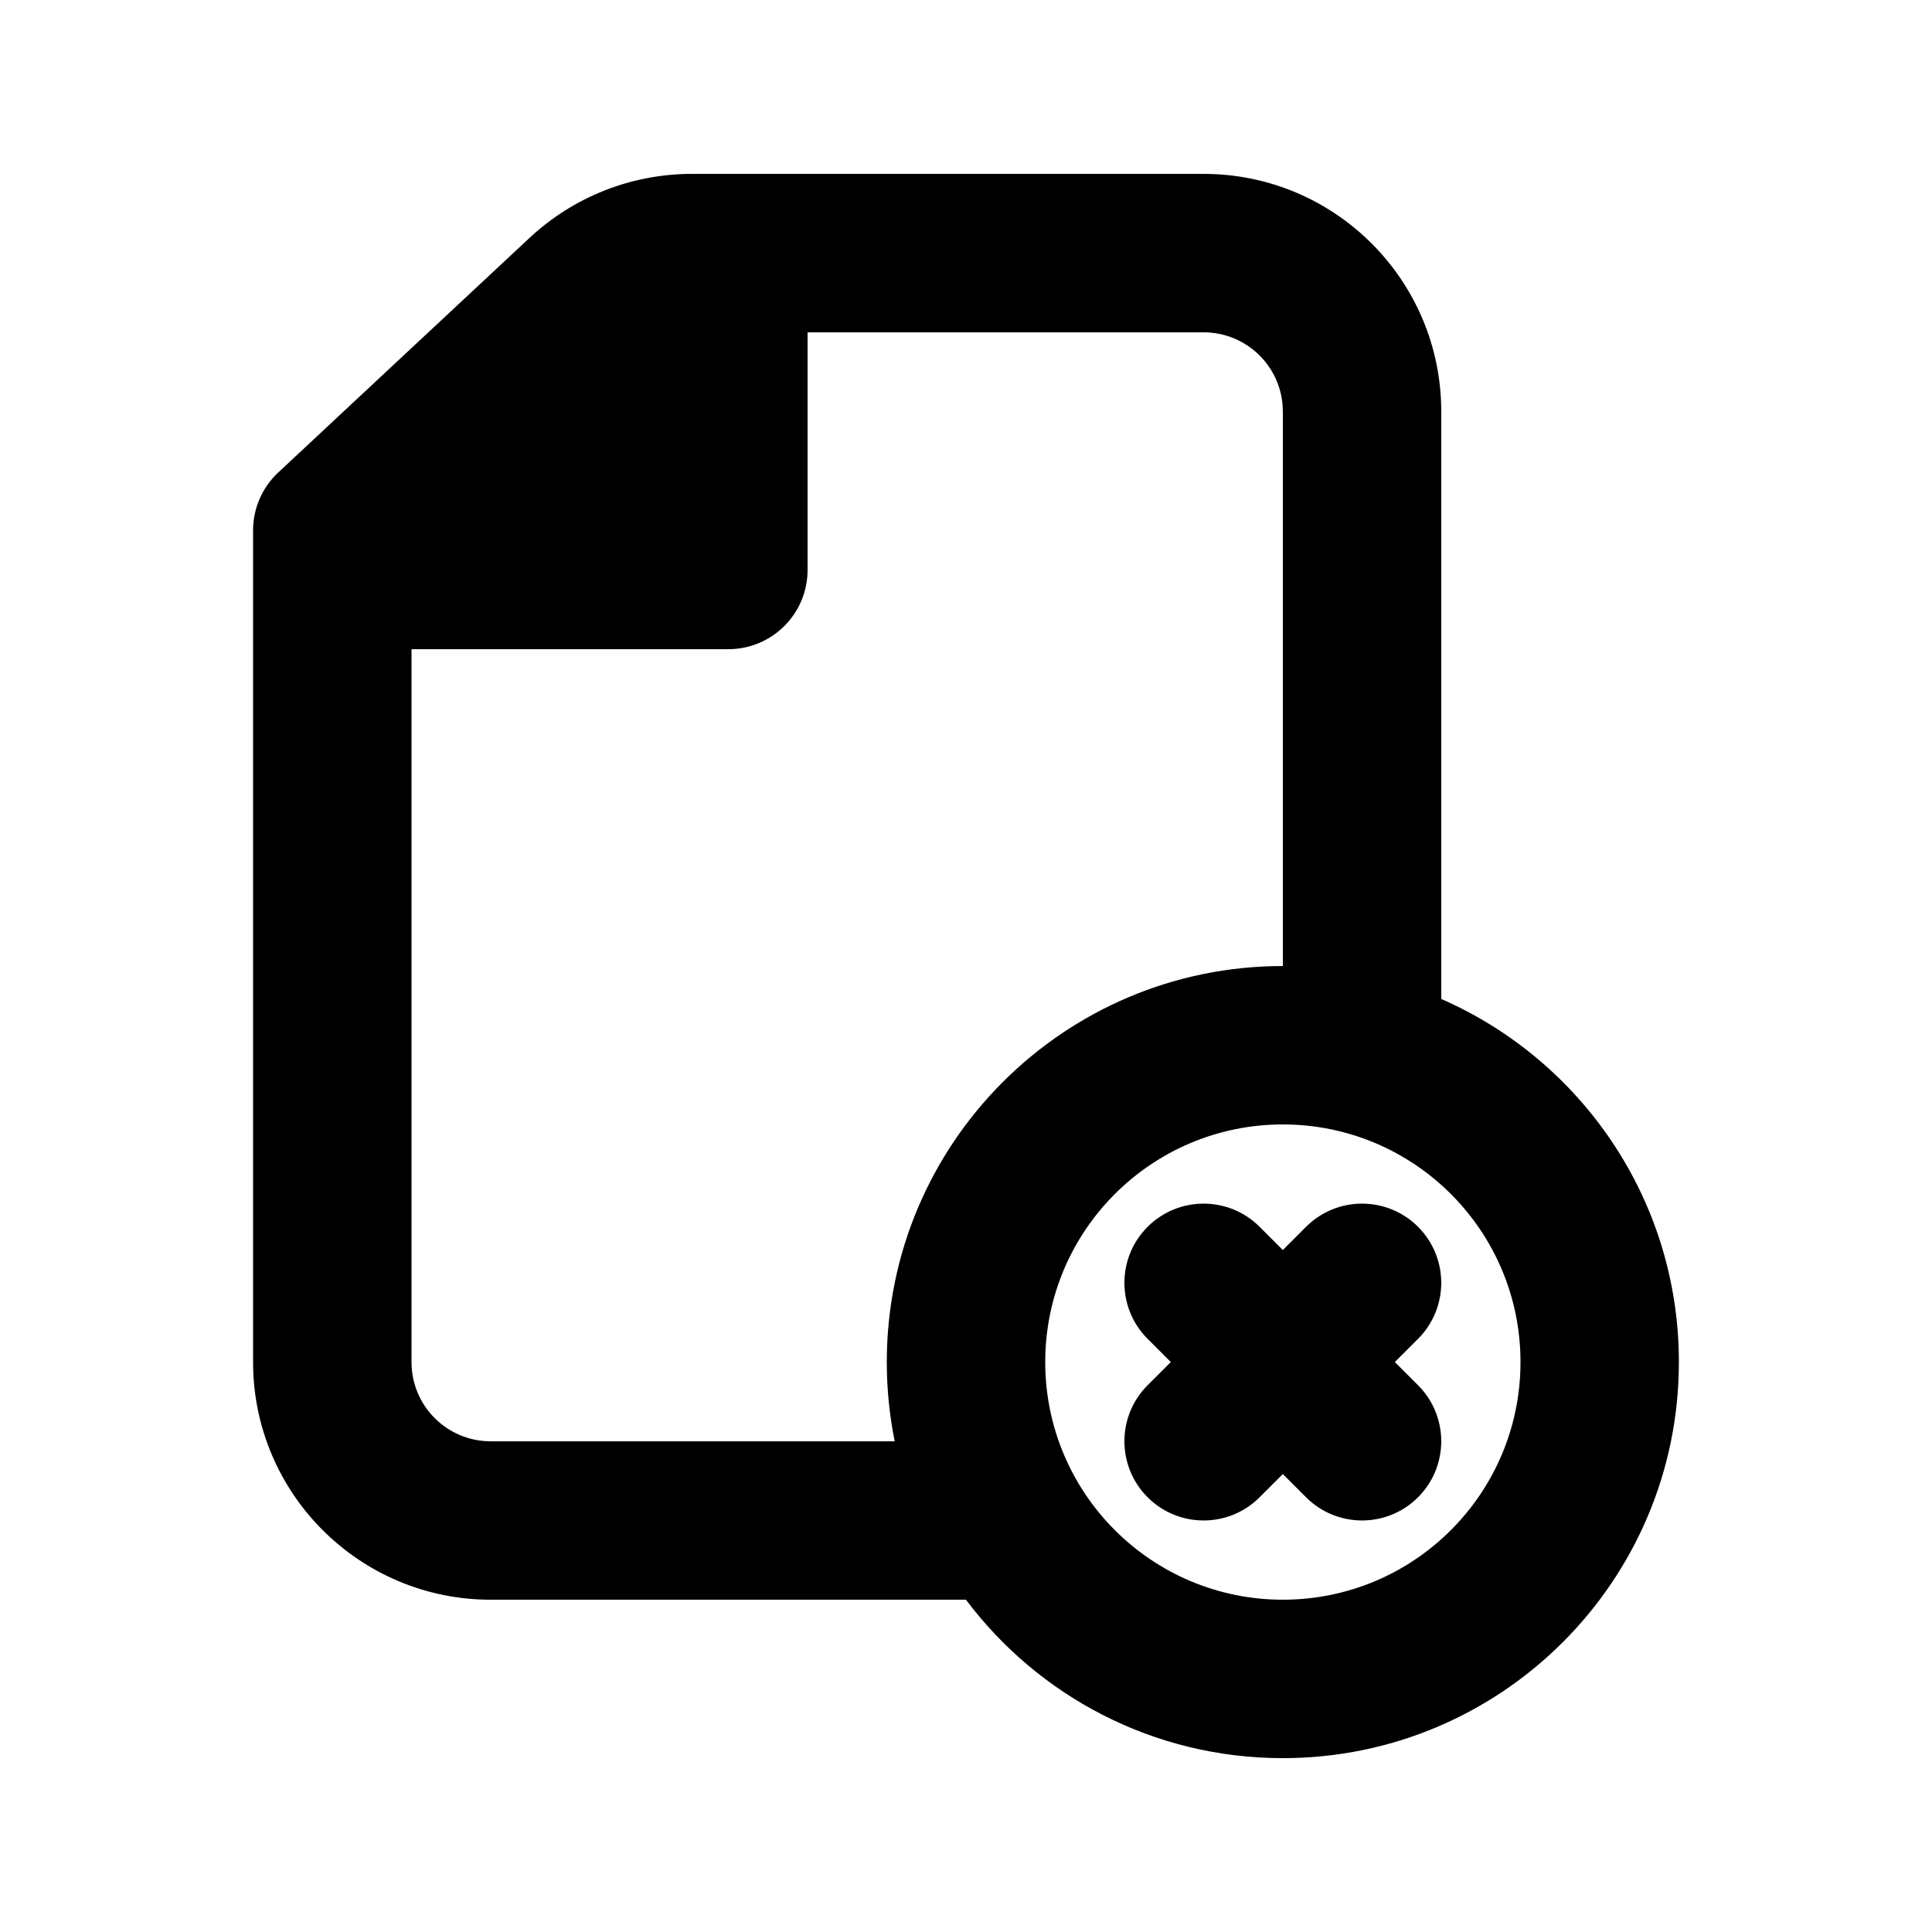
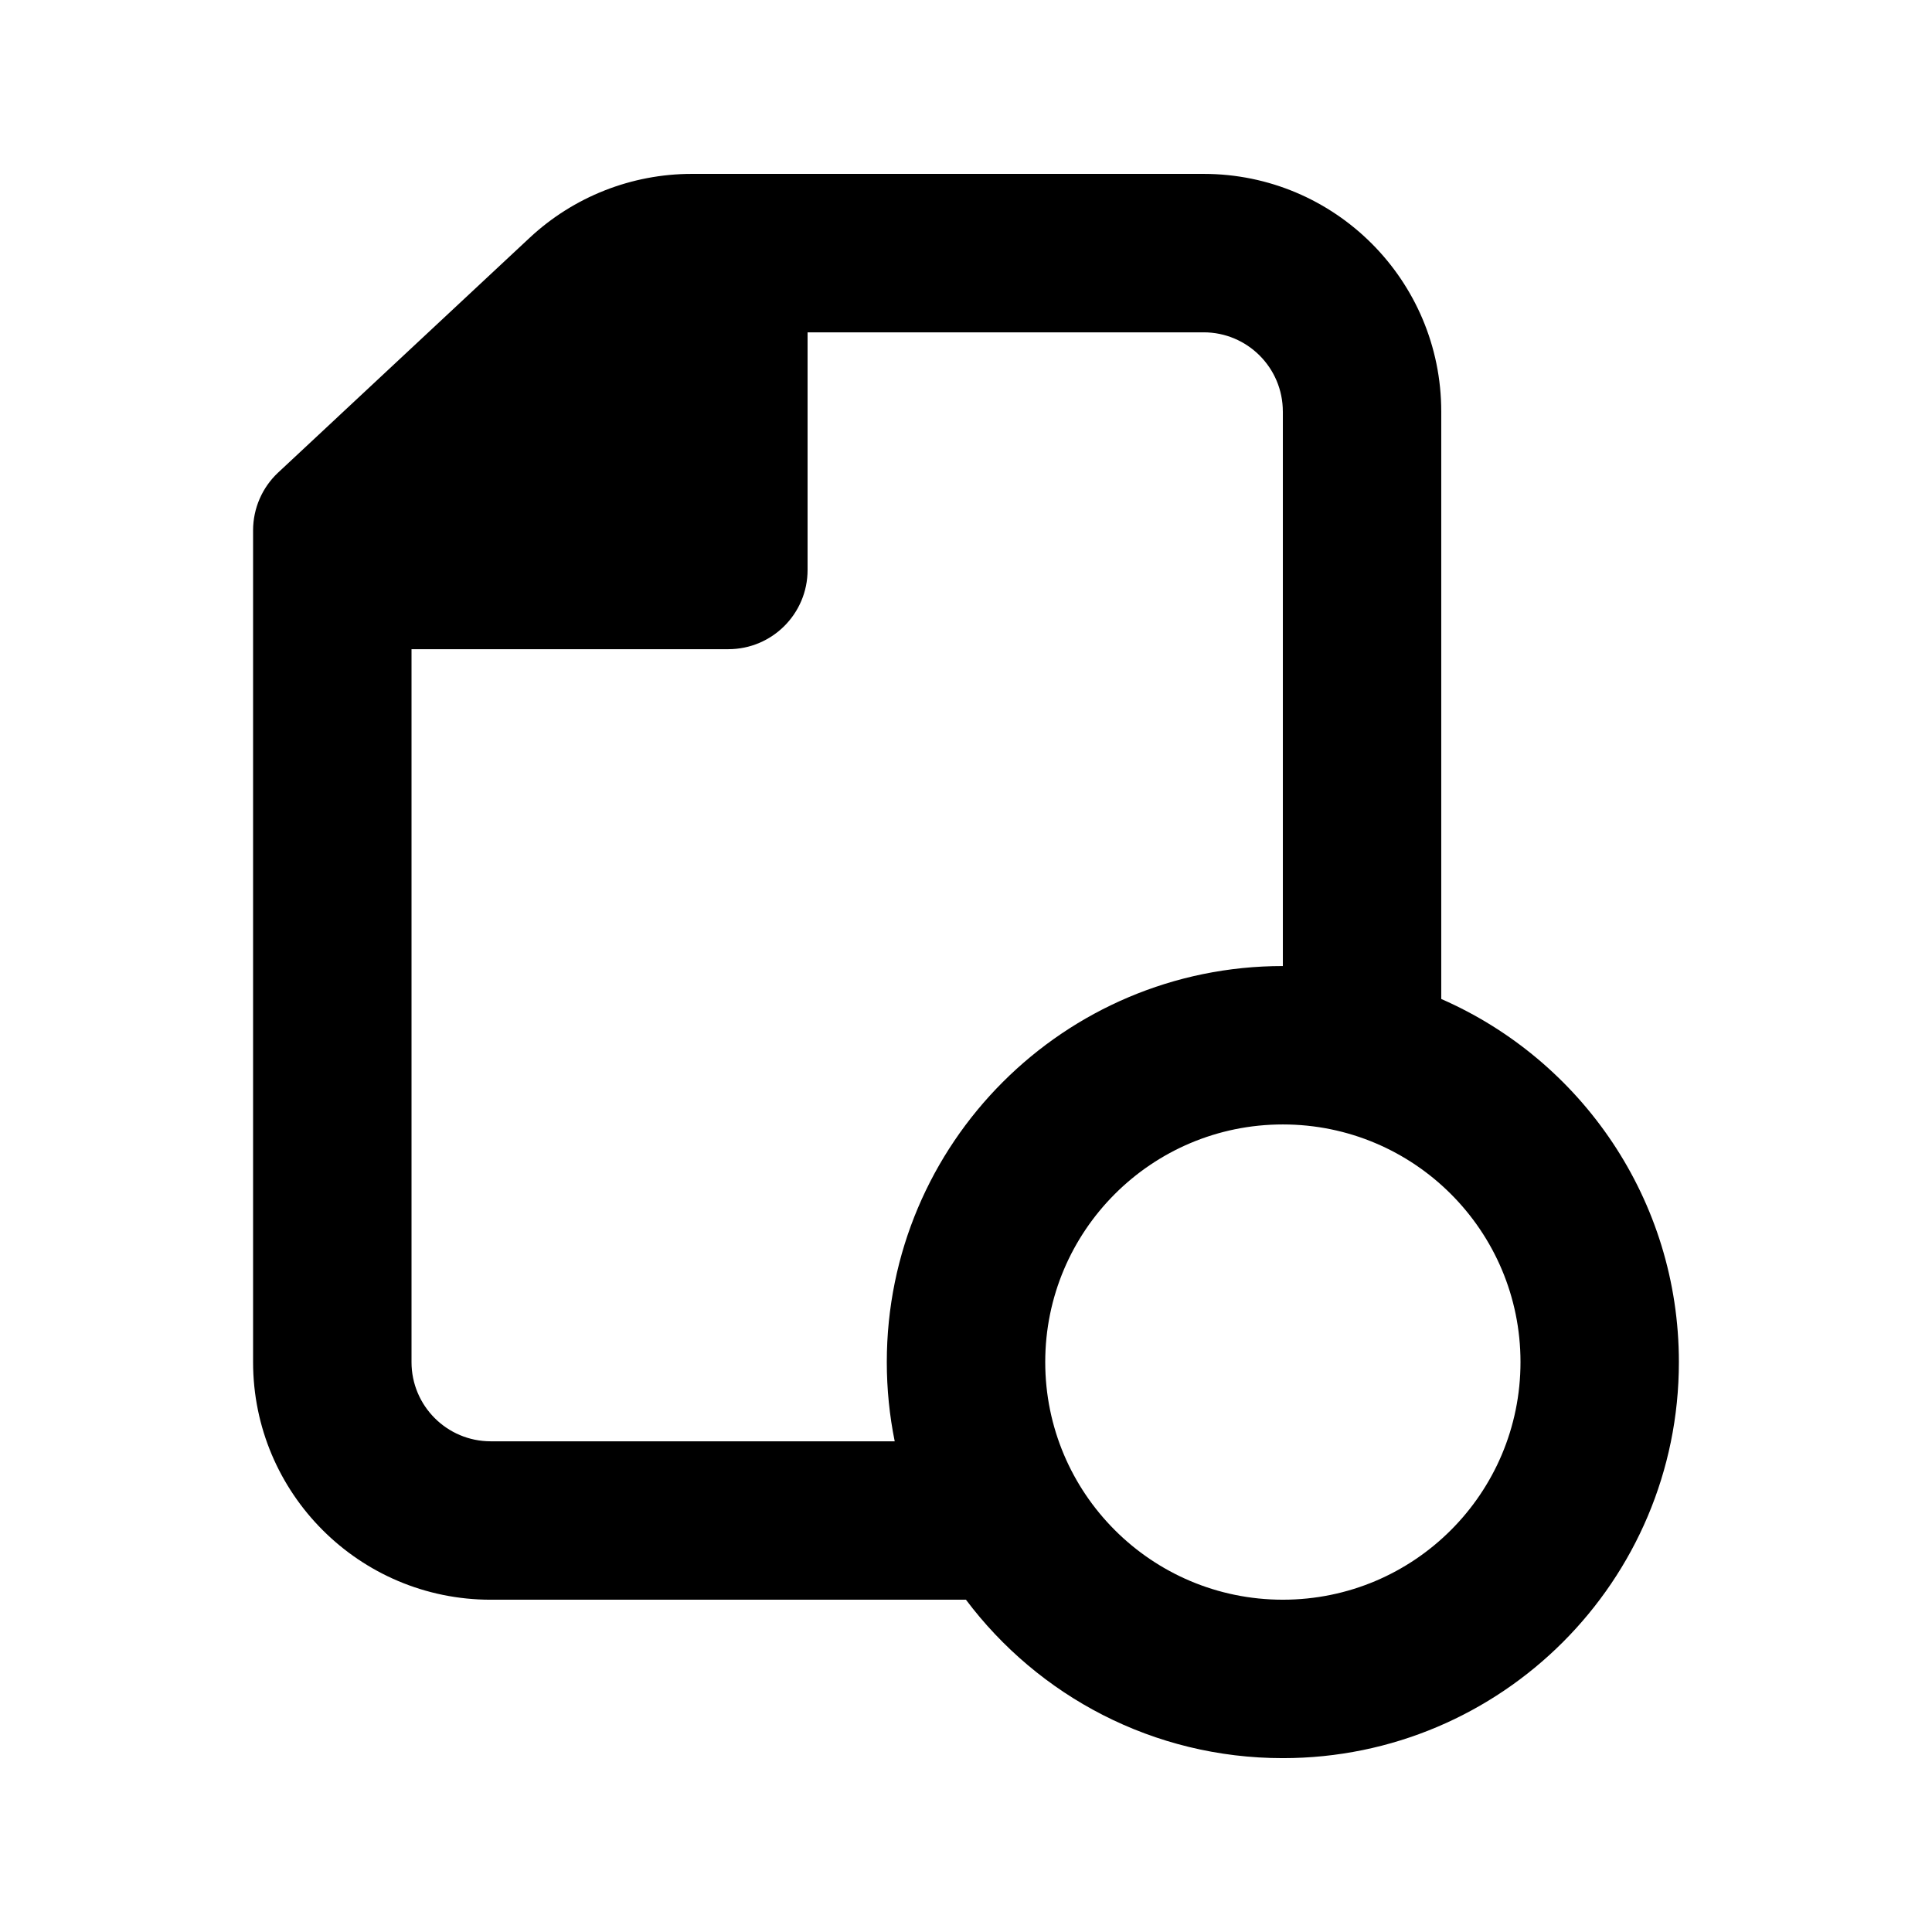
<svg xmlns="http://www.w3.org/2000/svg" fill="#000000" width="800px" height="800px" version="1.1" viewBox="144 144 512 512">
  <g>
-     <path d="m483.96 475.27-6.148-6.148c-8.195-8.199-21.488-8.199-29.684 0-8.199 8.195-8.199 21.488 0 29.684l6.148 6.148-6.148 6.148c-8.199 8.199-8.199 21.492 0 29.688 8.195 8.199 21.488 8.199 29.684 0l6.148-6.148 6.152 6.148c8.195 8.199 21.488 8.199 29.684 0 8.199-8.195 8.199-21.488 0-29.688l-6.148-6.148 6.148-6.148c8.199-8.195 8.199-21.488 0-29.684-8.195-8.199-21.488-8.199-29.684 0z" />
    <path d="m284.36 207.02c11.664-10.883 27.02-16.938 42.973-16.938h135.64c34.781 0 62.973 28.195 62.973 62.977v155.68c37.07 16.199 62.977 53.188 62.977 96.227 0 57.969-46.992 104.96-104.96 104.96-34.336 0-64.824-16.488-83.977-41.984h-125.94c-34.781 0-62.977-28.191-62.977-62.977v-220.41c0-5.82 2.414-11.379 6.668-15.348zm199.61 46.039v146.95c-57.965 0-104.96 46.992-104.96 104.96 0 7.191 0.723 14.211 2.098 20.992h-107.06c-11.594 0-20.992-9.395-20.992-20.992v-188.93h83.969c11.594 0 20.992-9.398 20.992-20.992v-62.977h104.96c11.594 0 20.988 9.398 20.988 20.992zm0 188.93c-34.781 0-62.973 28.191-62.973 62.973 0 34.785 28.191 62.977 62.973 62.977 34.785 0 62.977-28.191 62.977-62.977 0-34.781-28.191-62.973-62.977-62.973z" fill-rule="evenodd" />
  </g>
</svg>